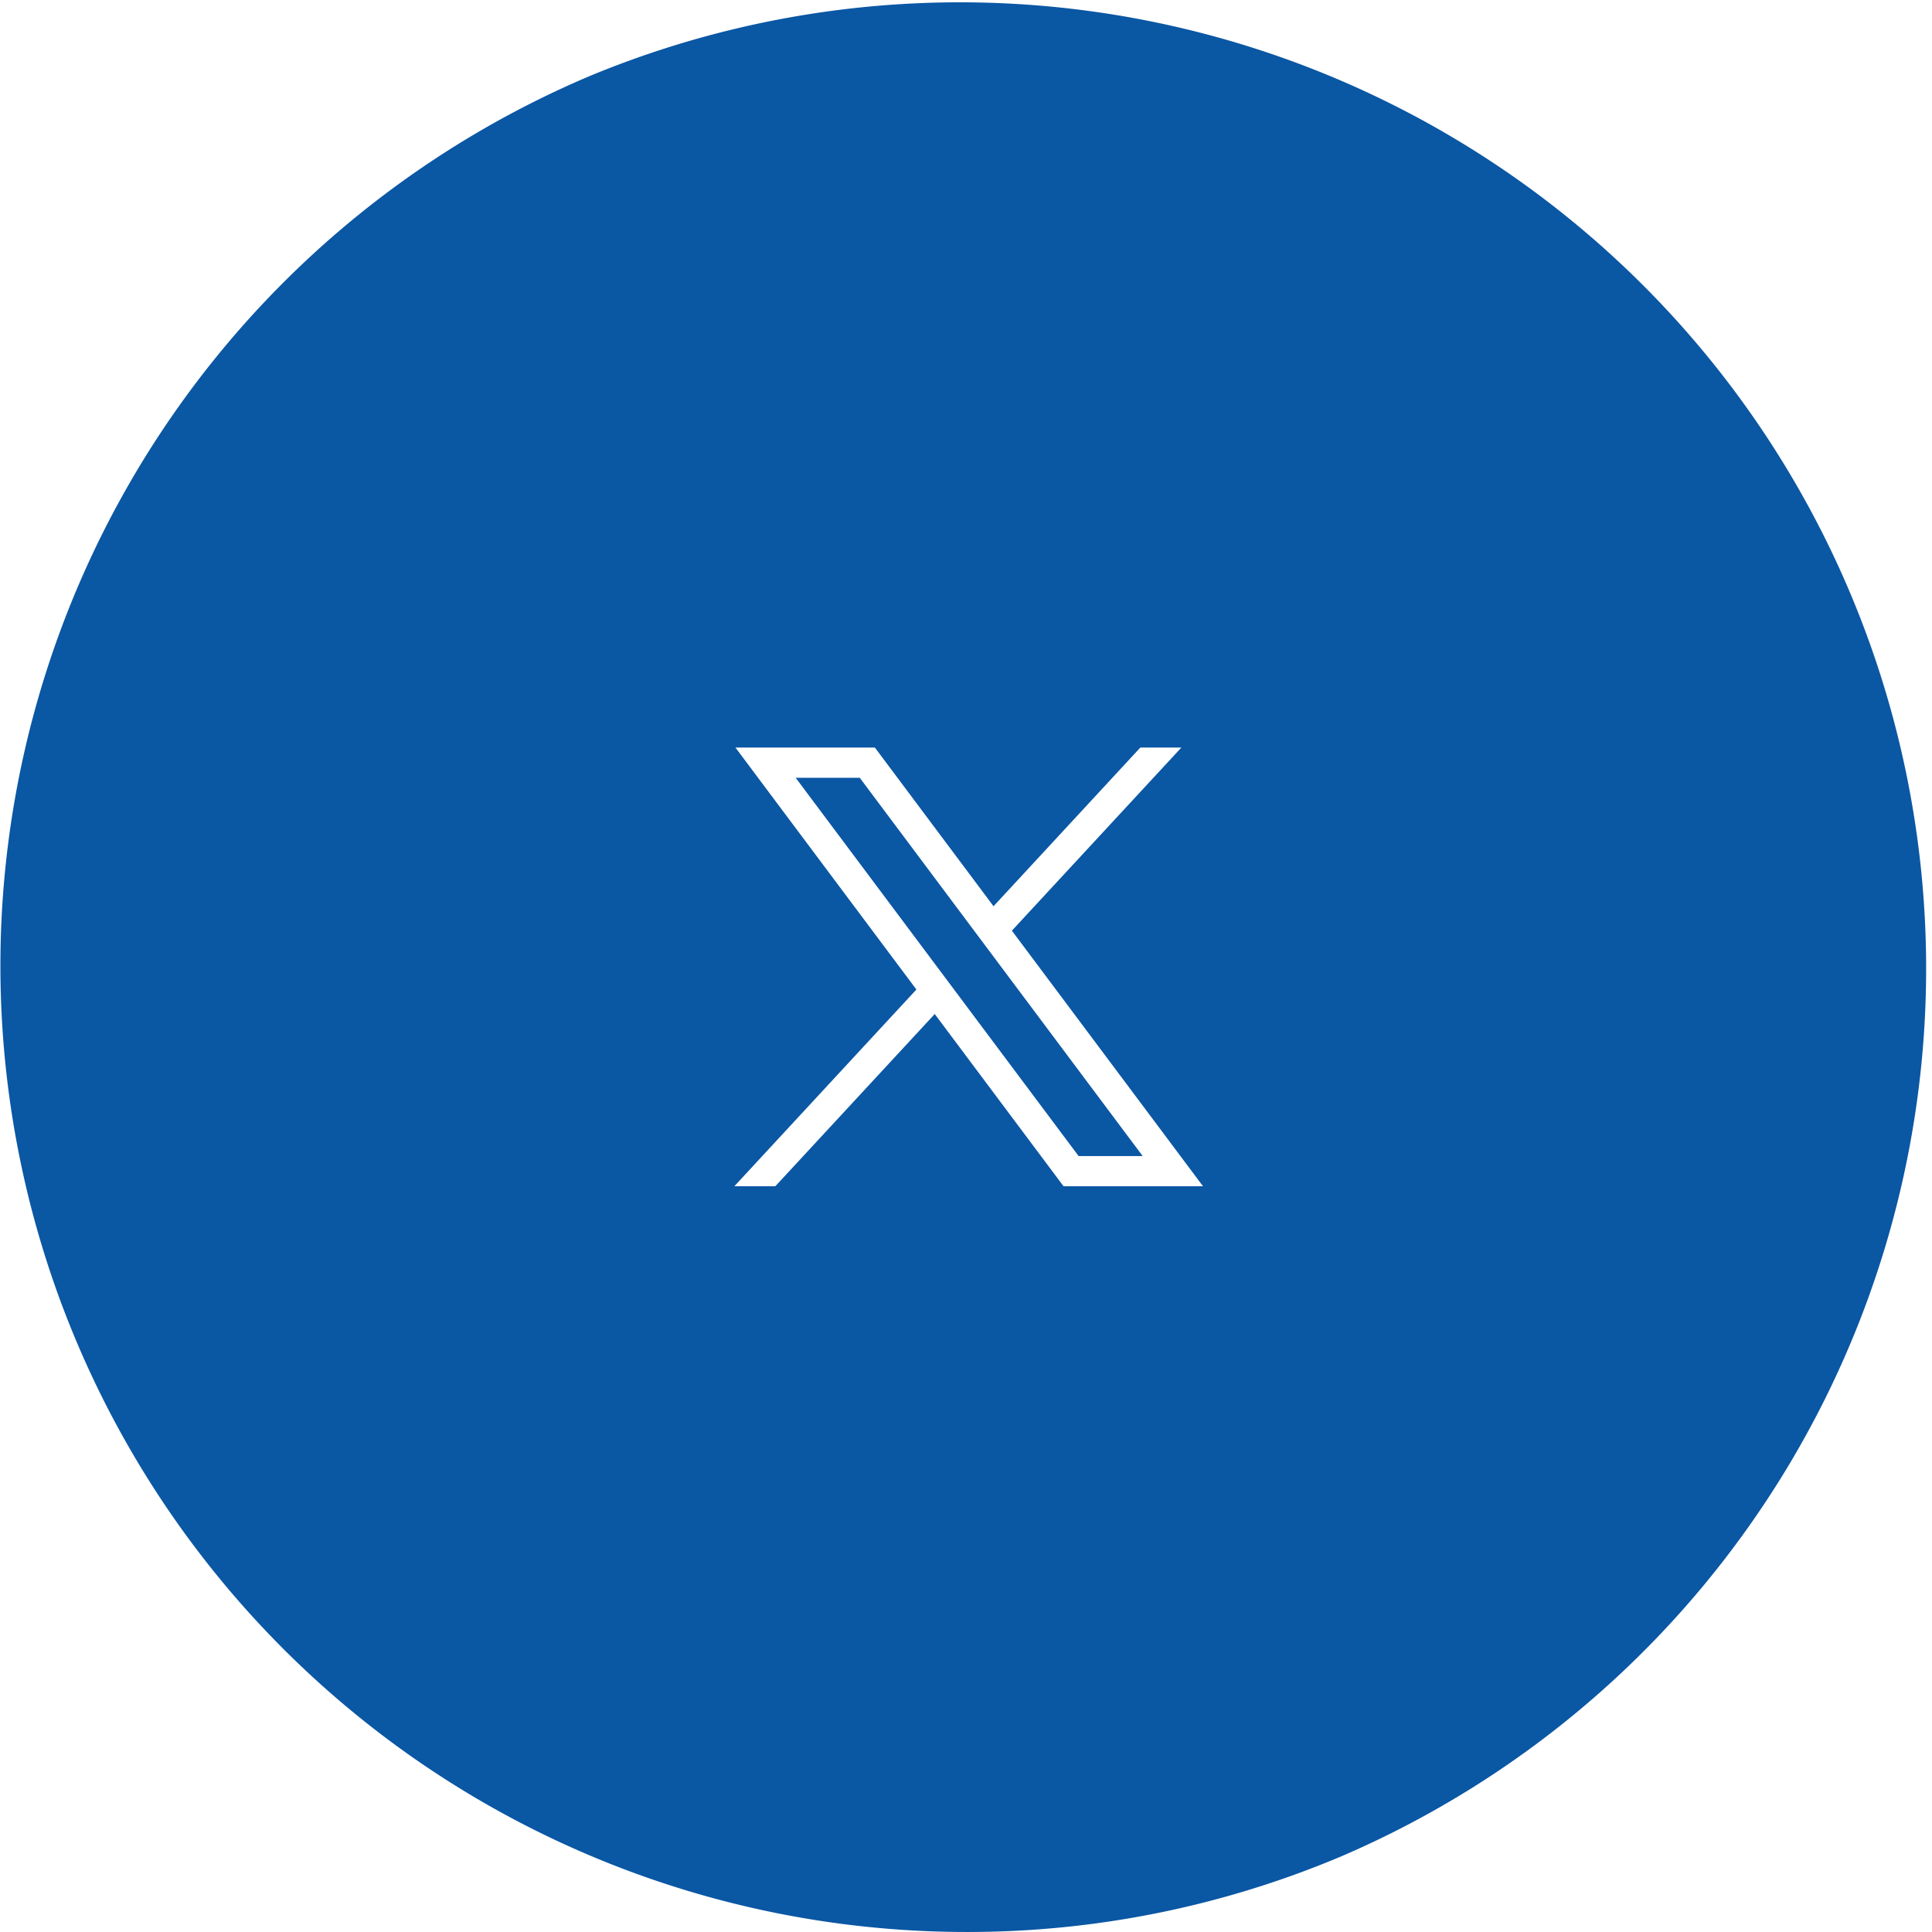
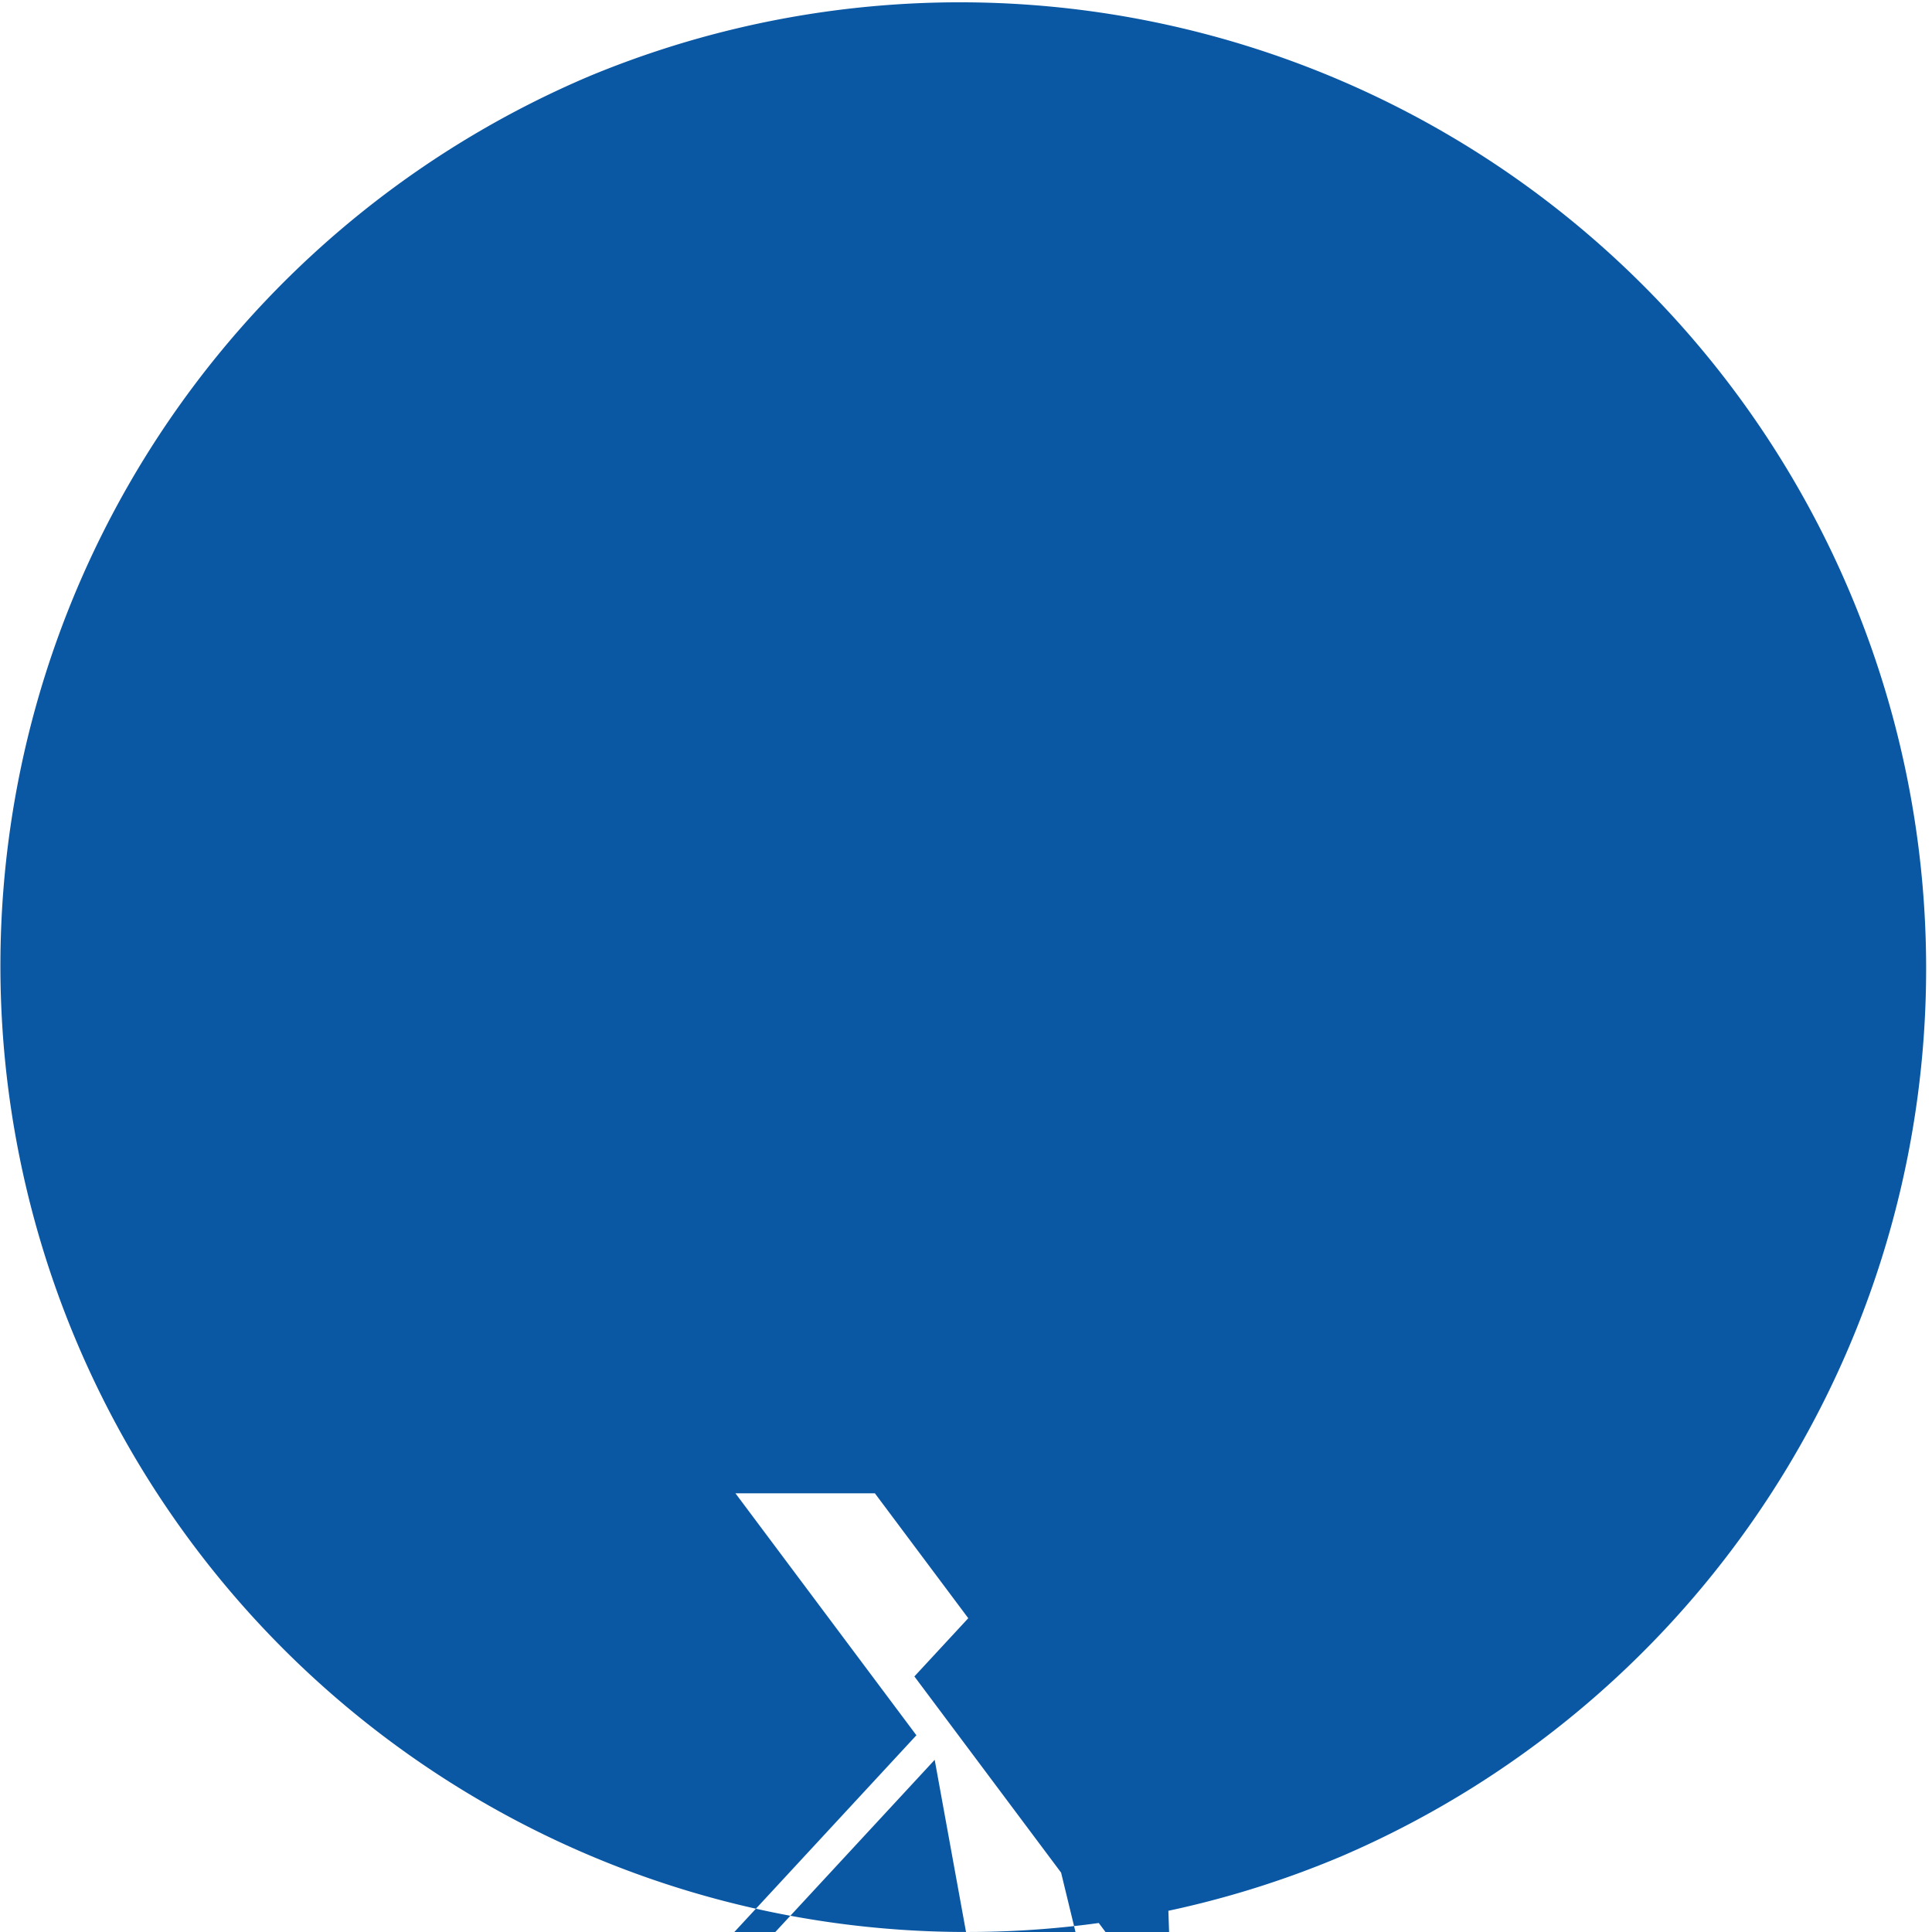
<svg xmlns="http://www.w3.org/2000/svg" width="92" height="92" viewBox="0 0 92 92">
  <g data-name="017-twitterX">
-     <path data-name="Subtraction 1" d="M46 92A46.012 46.012 0 0 1 28.094 3.616 46.012 46.012 0 0 1 63.9 88.386 45.711 45.711 0 0 1 46 92zm-1.49-43.712 6.133 8.2h6.641l-9.1-12.169 8.07-8.719H54.3l-6.99 7.555-5.649-7.555h-6.64l8.616 11.521-8.67 9.369h1.951l7.59-8.2zm9.9 6.764h-3.048L37.89 37.04h3.051l13.471 18.011z" transform="translate(.001 -.001)" style="fill:#0a57a4" />
+     <path data-name="Subtraction 1" d="M46 92A46.012 46.012 0 0 1 28.094 3.616 46.012 46.012 0 0 1 63.9 88.386 45.711 45.711 0 0 1 46 92zh6.641l-9.1-12.169 8.07-8.719H54.3l-6.99 7.555-5.649-7.555h-6.64l8.616 11.521-8.67 9.369h1.951l7.59-8.2zm9.9 6.764h-3.048L37.89 37.04h3.051l13.471 18.011z" transform="translate(.001 -.001)" style="fill:#0a57a4" />
  </g>
</svg>